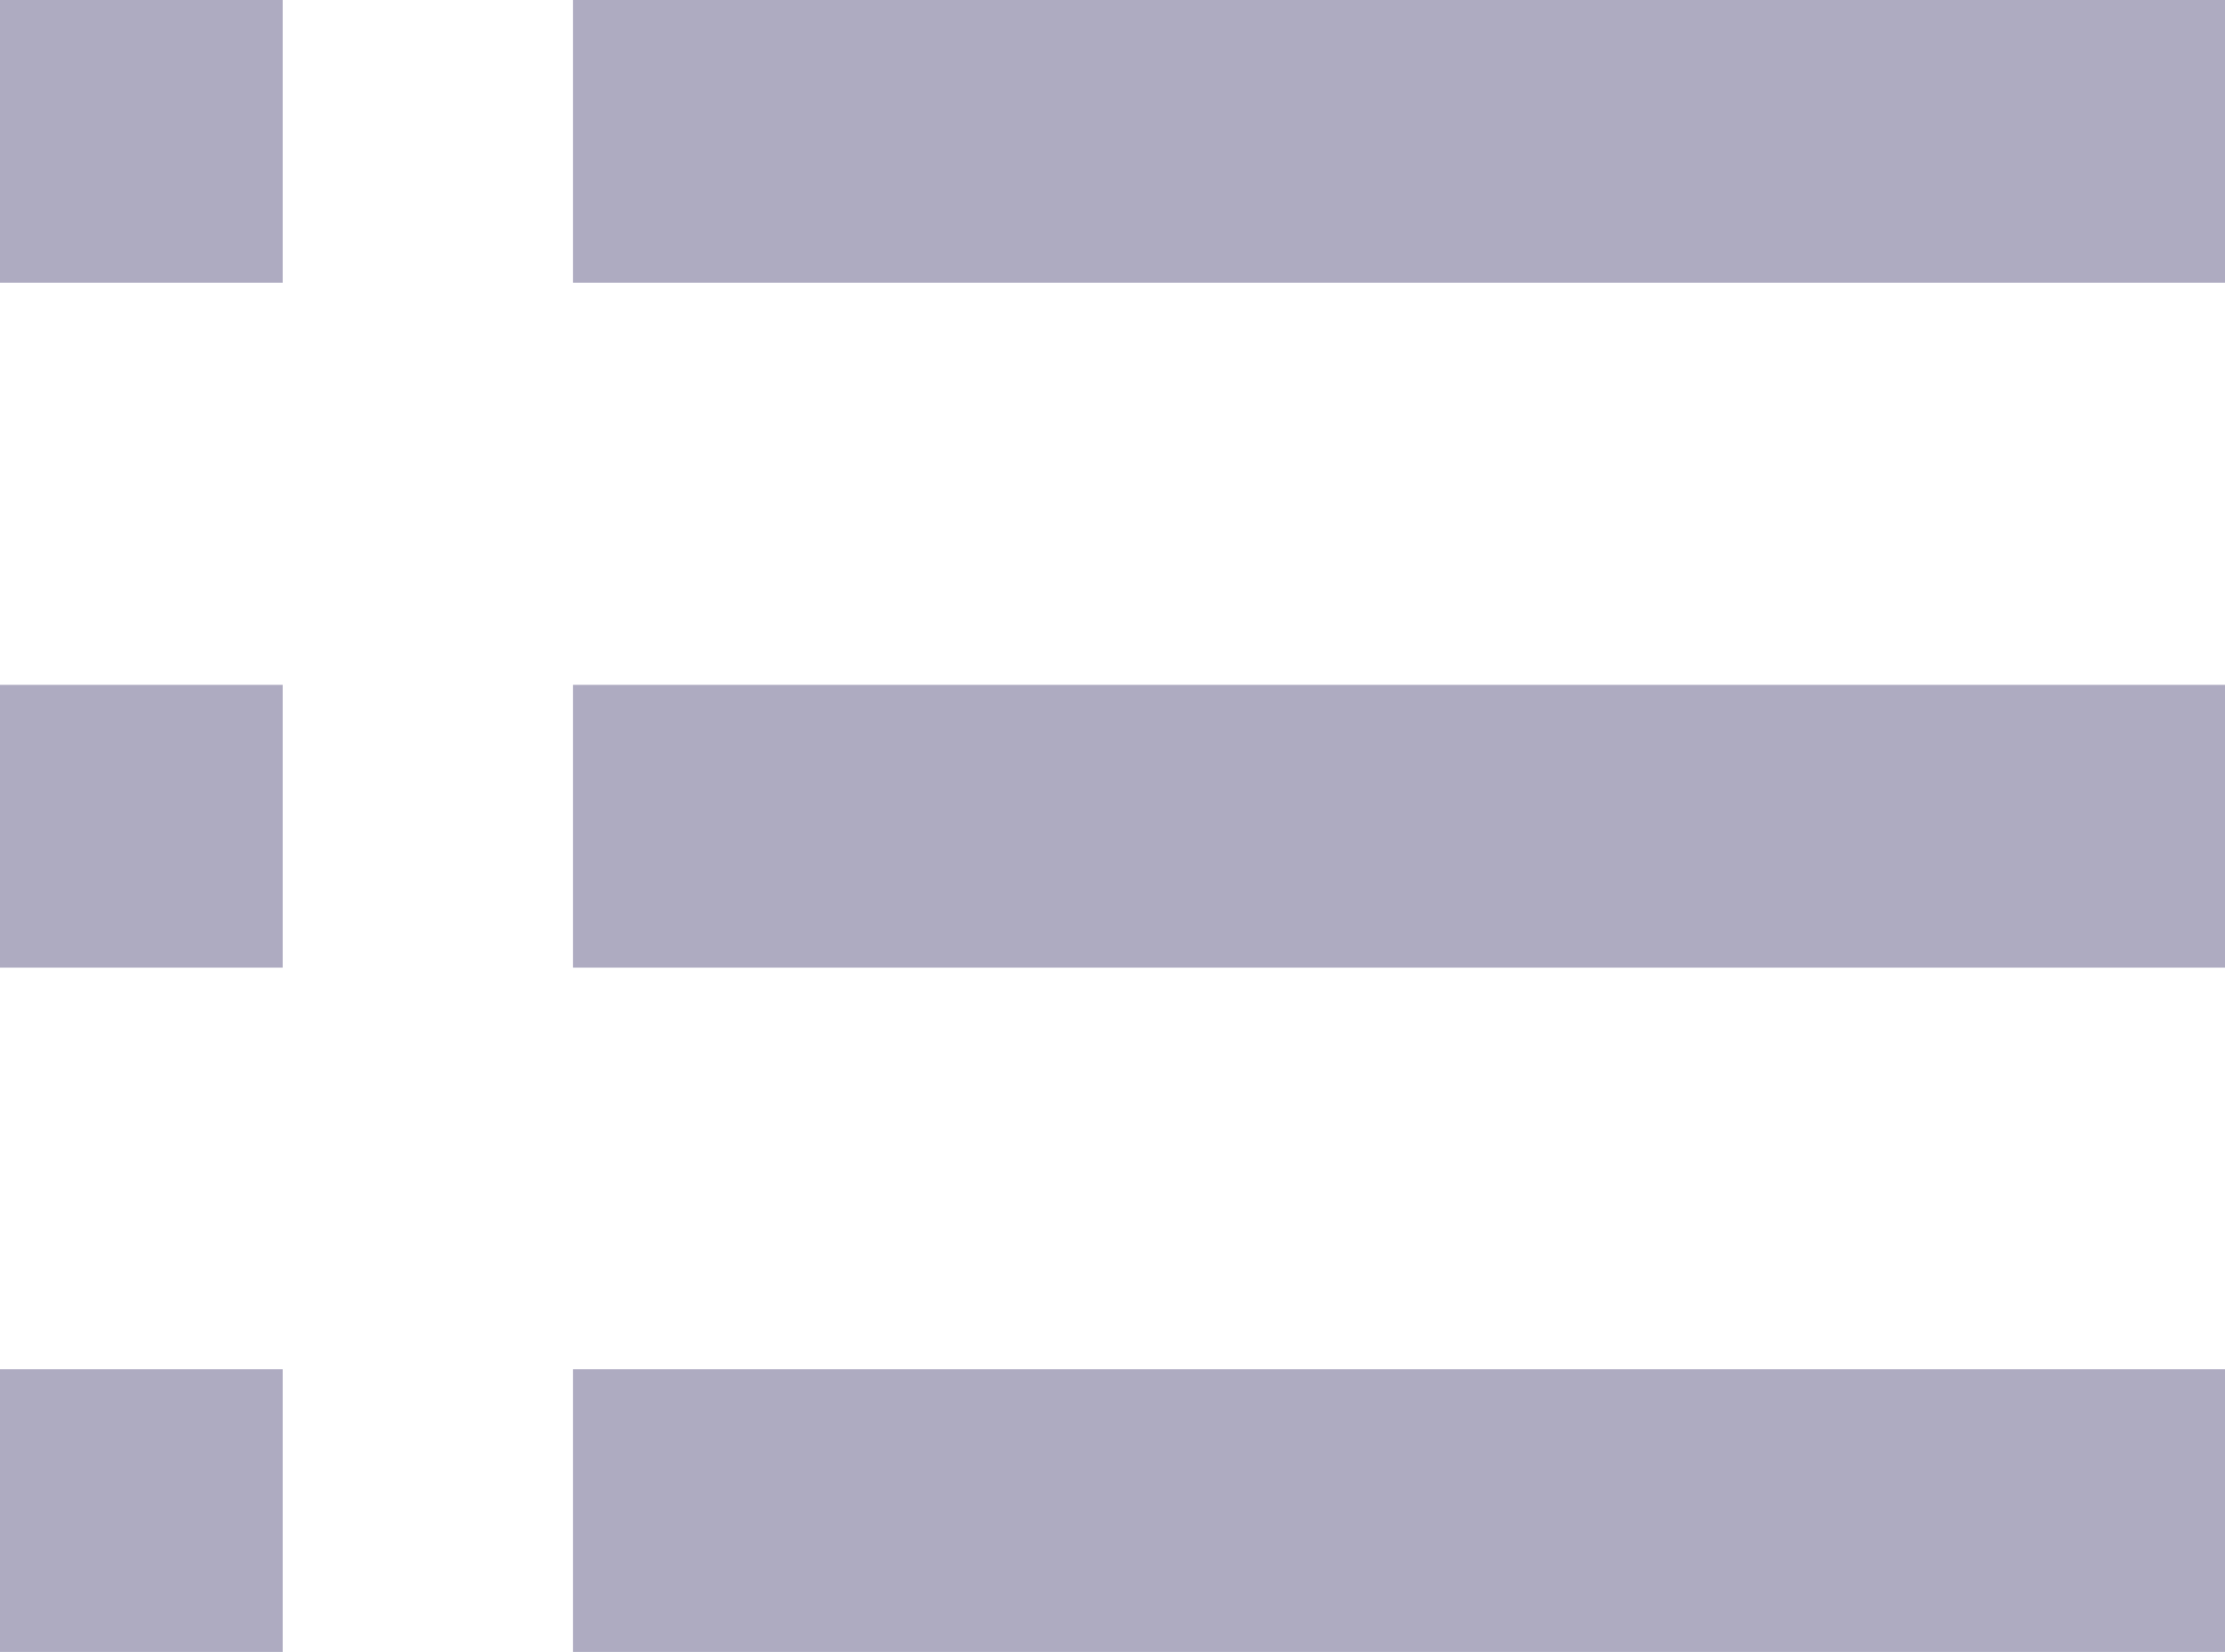
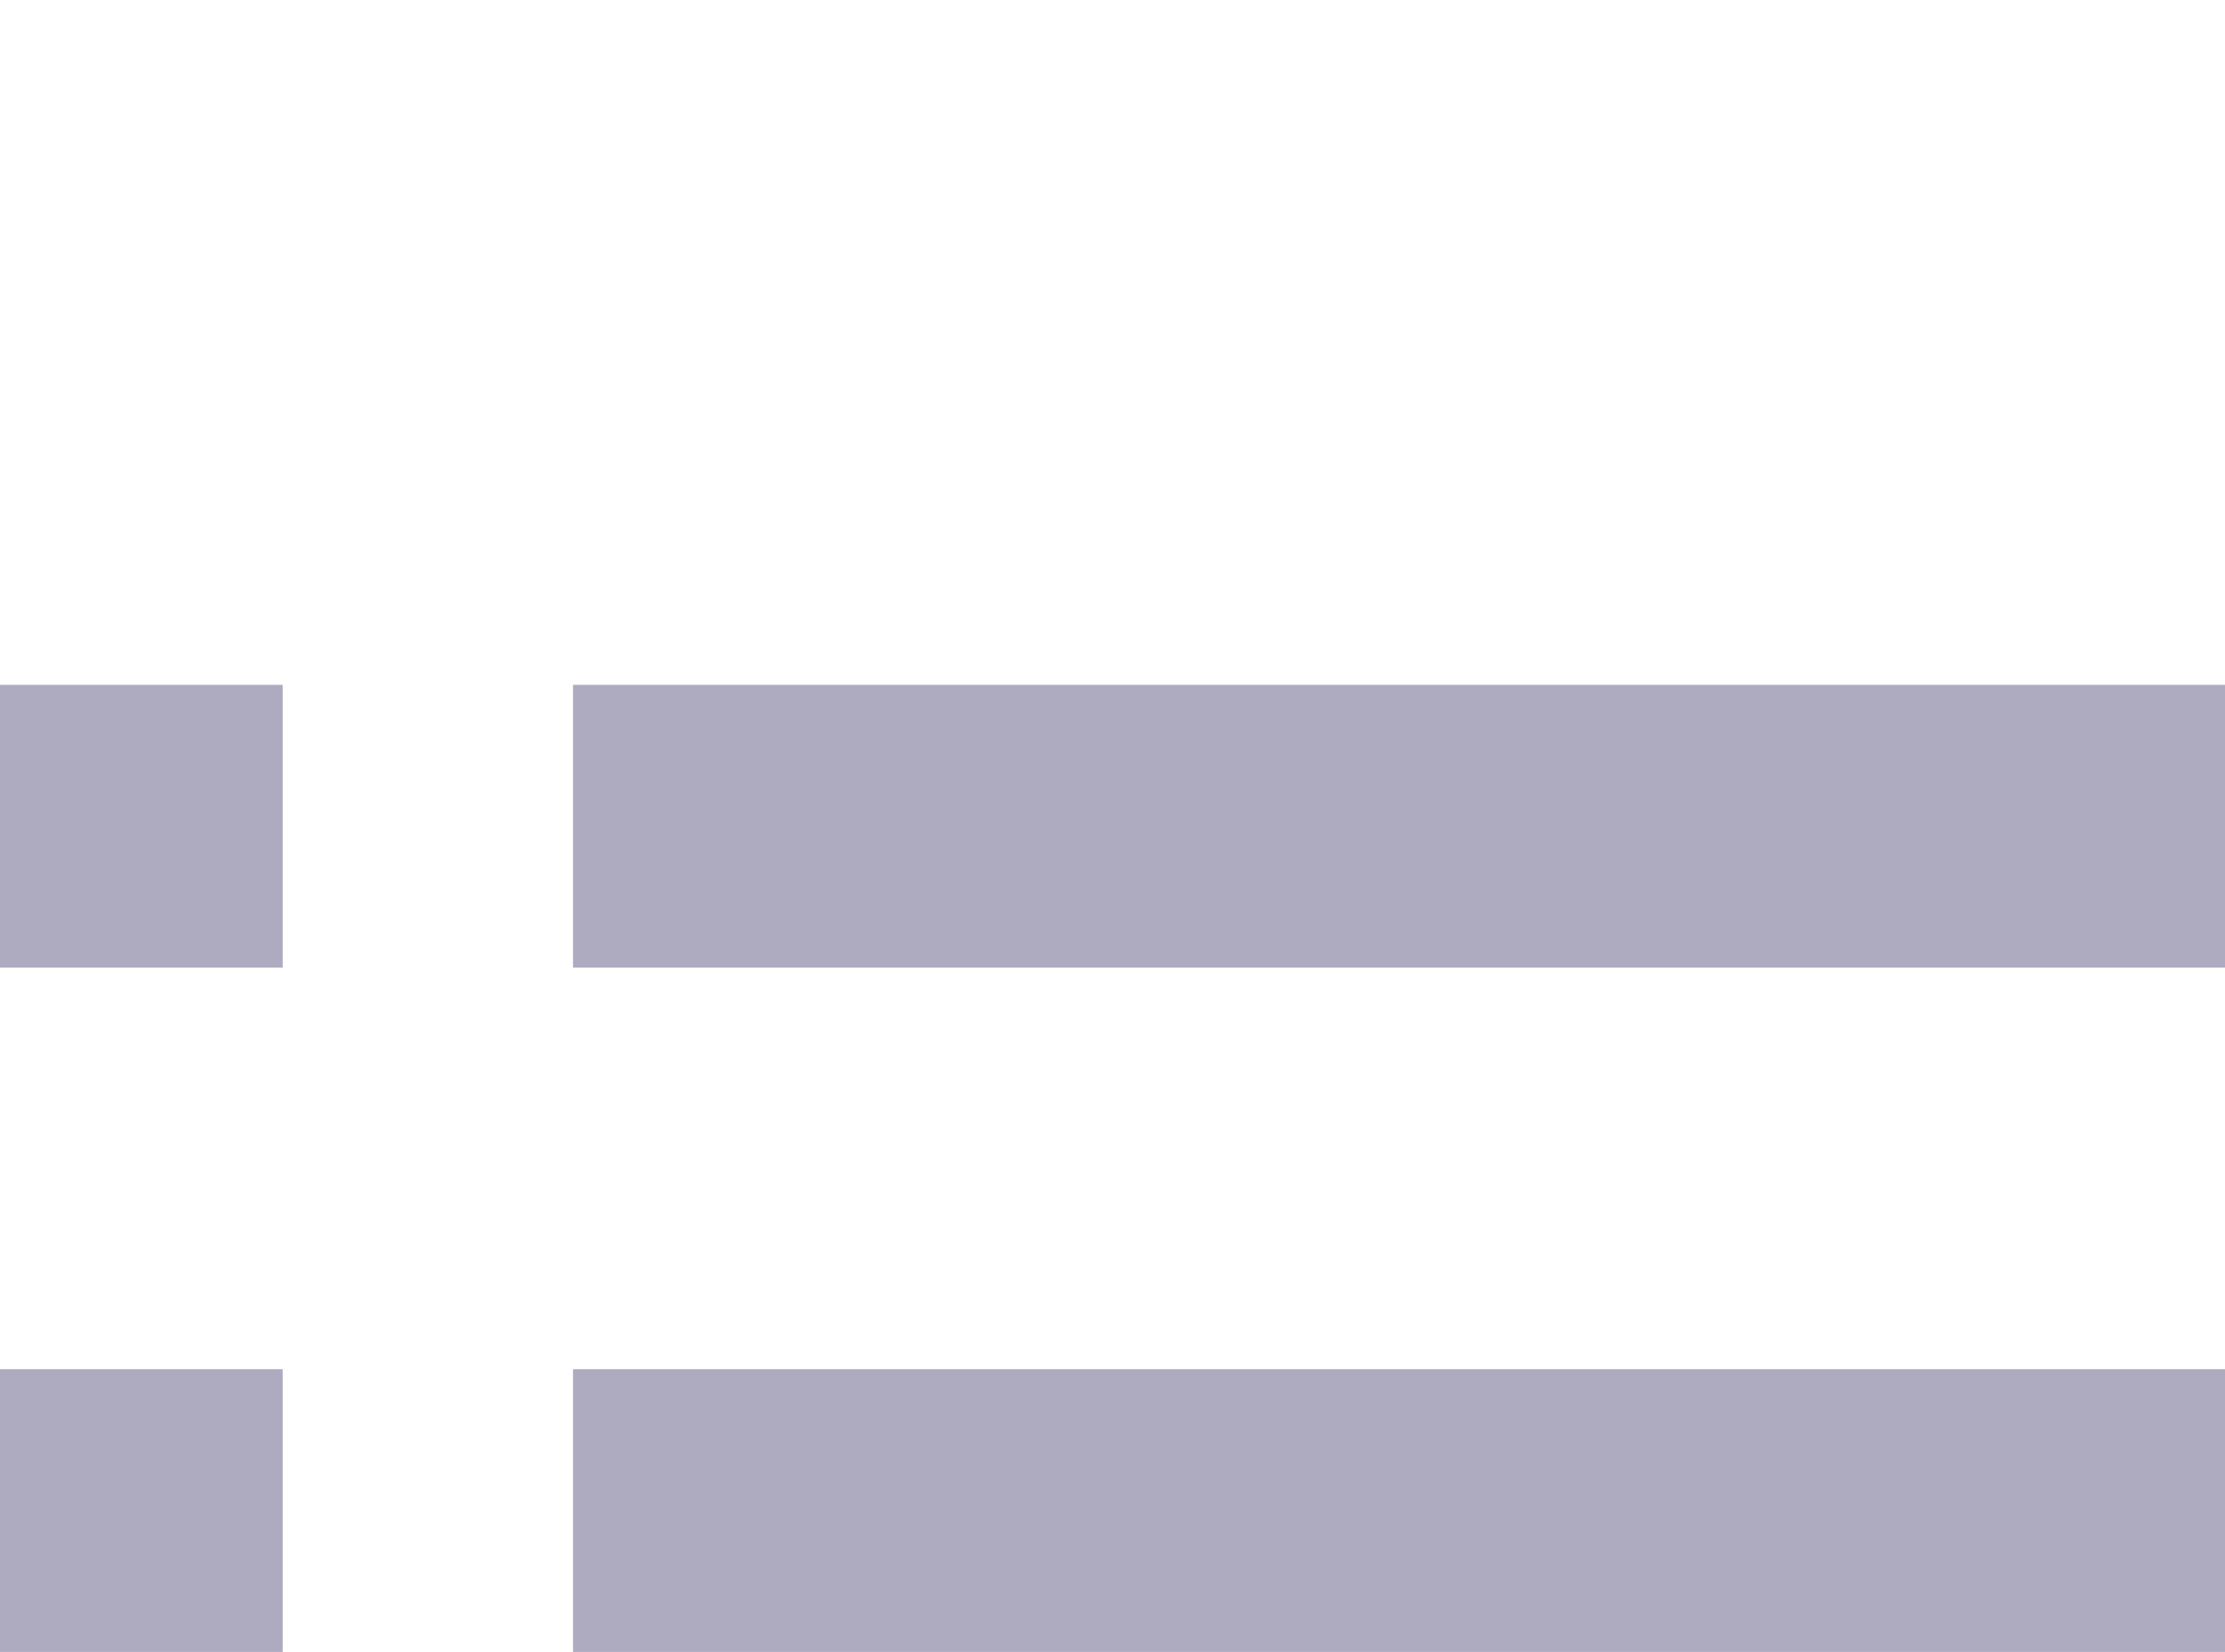
<svg xmlns="http://www.w3.org/2000/svg" viewBox="0 0 13 9.651">
  <defs>
    <style>
      .cls-1 {
        fill: #aeabc1;
      }
    </style>
  </defs>
  <g id="Group_1950" data-name="Group 1950" transform="translate(-1069 -374)">
    <g id="Group_1978" data-name="Group 1978">
-       <rect id="Rectangle_982" data-name="Rectangle 982" class="cls-1" width="1.652" height="1.652" transform="translate(1069 374)" />
-       <rect id="Rectangle_983" data-name="Rectangle 983" class="cls-1" width="9.652" height="1.652" transform="translate(1072.348 374)" />
-     </g>
+       </g>
    <g id="Group_1979" data-name="Group 1979" transform="translate(0 4.001)">
      <rect id="Rectangle_982-2" data-name="Rectangle 982" class="cls-1" width="1.652" height="1.652" transform="translate(1069 374)" />
      <rect id="Rectangle_983-2" data-name="Rectangle 983" class="cls-1" width="9.652" height="1.652" transform="translate(1072.348 374)" />
    </g>
    <g id="Group_1980" data-name="Group 1980" transform="translate(0 7.999)">
      <rect id="Rectangle_982-3" data-name="Rectangle 982" class="cls-1" width="1.652" height="1.652" transform="translate(1069 374)" />
      <rect id="Rectangle_983-3" data-name="Rectangle 983" class="cls-1" width="9.652" height="1.652" transform="translate(1072.348 374)" />
    </g>
  </g>
</svg>